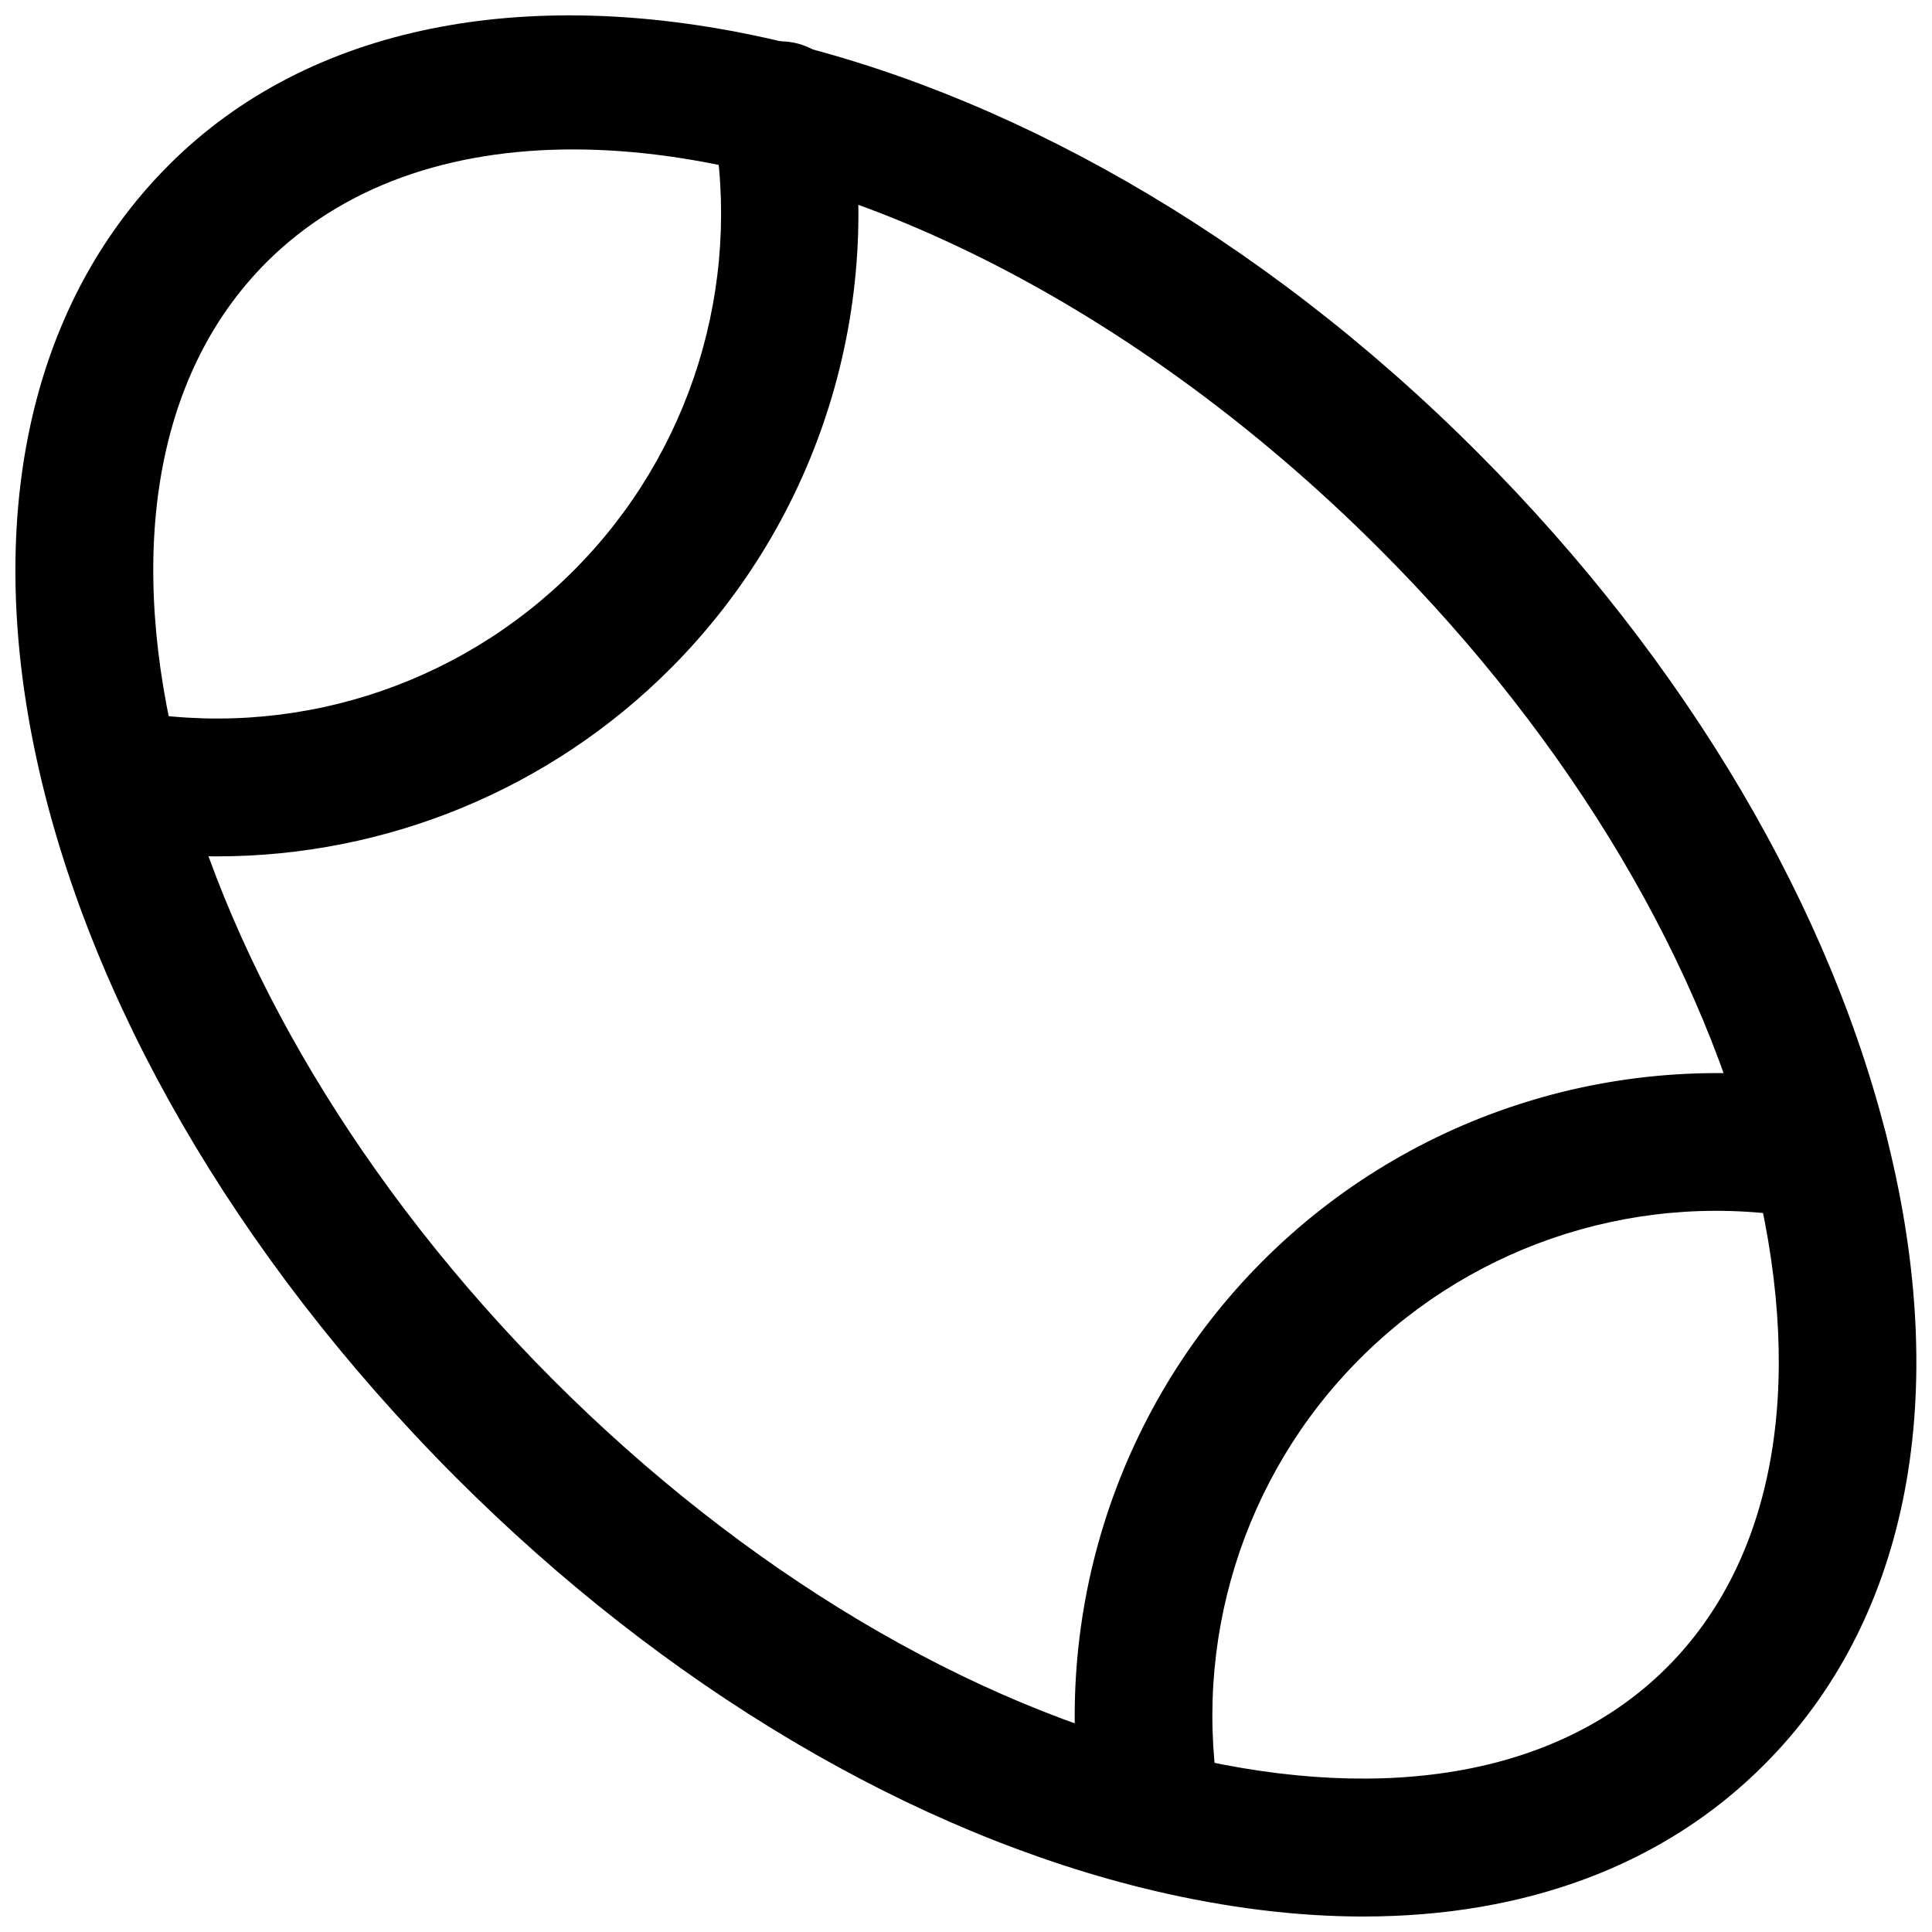
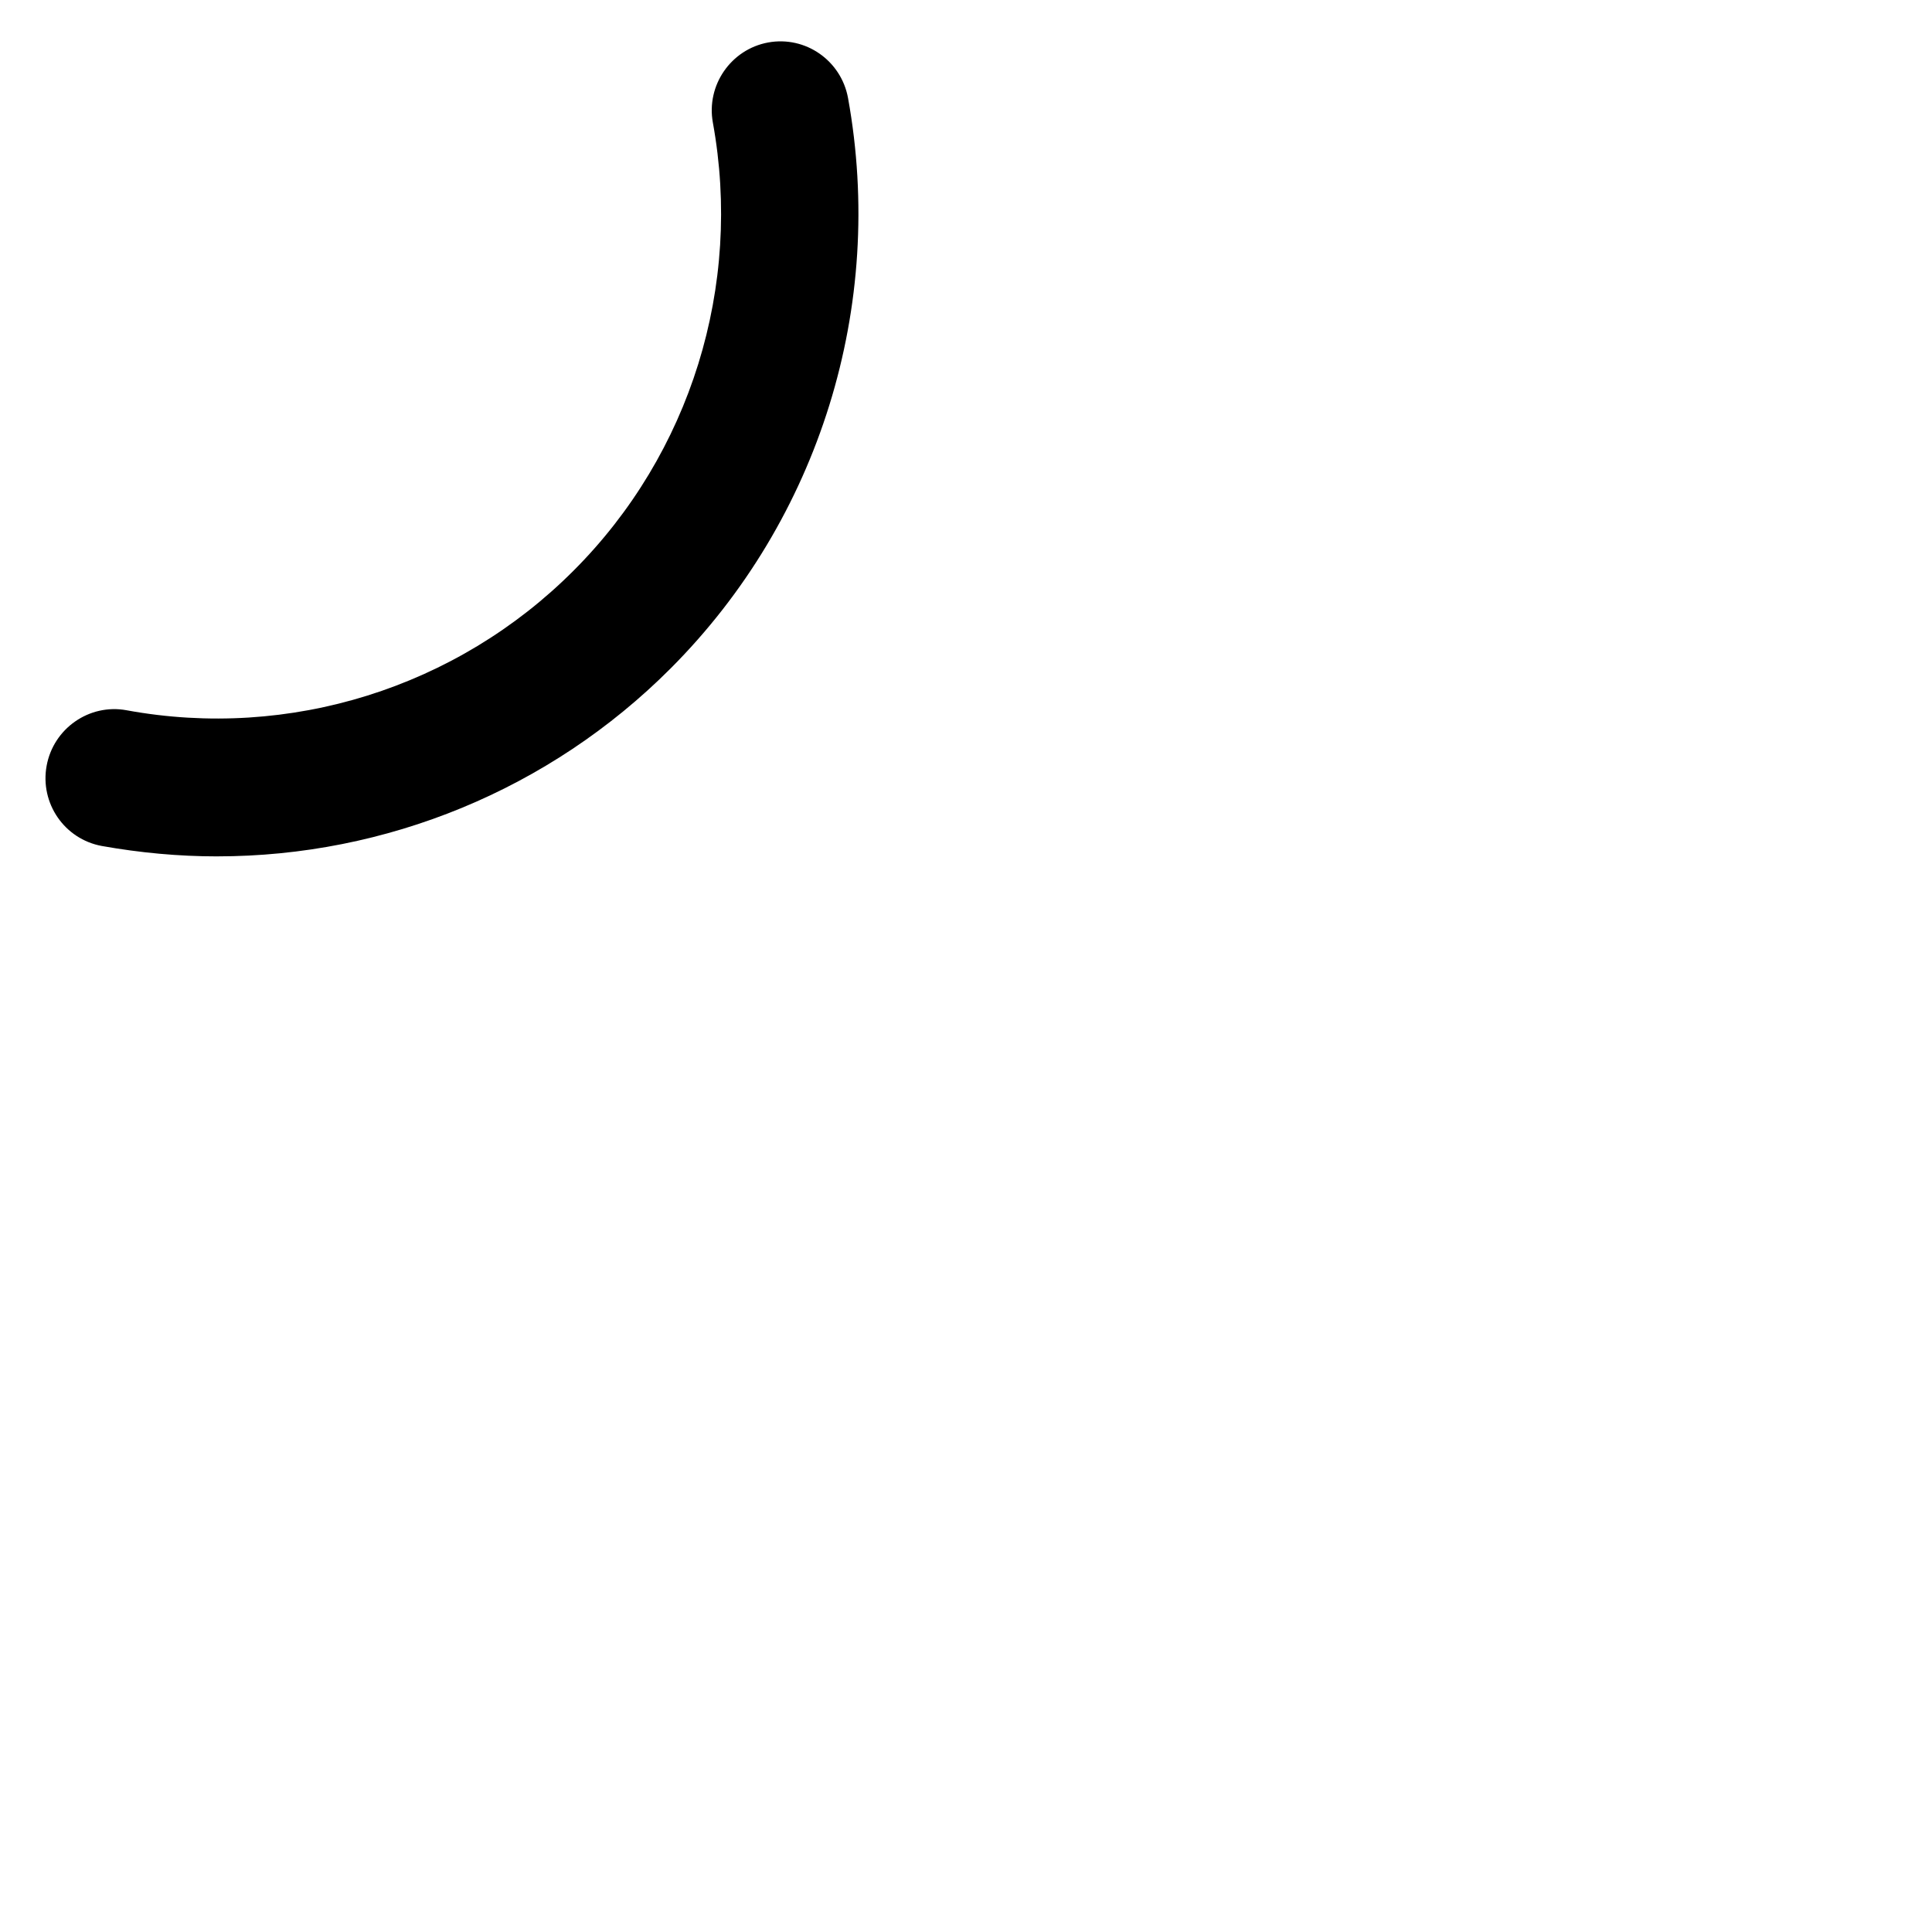
<svg xmlns="http://www.w3.org/2000/svg" width="800px" height="800px" version="1.1" viewBox="144 144 512 512">
  <defs>
    <clipPath id="a">
-       <path d="m148.09 148.09h503.81v503.81h-503.81z" />
-     </clipPath>
+       </clipPath>
  </defs>
  <g clip-path="url(#a)">
-     <path d="m505.33 651.9c-17.555 0-36.133-2.281-55.578-6.848-63.922-15.113-129.57-54.082-184.99-109.58-118.55-118.87-152.01-271.59-76.043-347.71 74.707-74.863 230.34-40.699 346.92 76.203 55.418 55.496 94.227 121.39 109.34 185.39 15.902 67.148 4.016 124.77-33.379 162.24-26.453 26.605-63.215 40.301-106.27 40.301zm-209.48-468.3c-32.668 0-61.008 9.684-81.316 29.992-60.457 60.613-26.371 193.41 75.965 295.99 50.695 50.773 110.21 86.277 167.59 99.895 54.238 12.832 99.66 4.488 127.76-23.695 28.102-28.184 36.527-73.602 23.695-128-13.617-57.543-48.965-117.21-99.66-167.99-68.012-68.172-149.41-106.19-214.04-106.19z" />
-   </g>
+     </g>
  <path d="m201.54 370.95c-10.156 0-20.387-0.945-30.543-2.754-9.918-1.812-16.453-11.336-14.641-21.254 1.812-9.918 11.336-16.531 21.176-14.719 43.219 7.949 87.535-5.984 118.47-37 31.016-31.016 44.793-75.414 36.918-118.71-1.812-9.918 4.801-19.445 14.641-21.254 9.918-1.812 19.363 4.801 21.176 14.719 9.996 55.105-7.559 111.62-46.996 151.14-32.113 32.195-75.488 49.828-120.2 49.828z" />
-   <path d="m449.51 644.35c-8.66 0-16.297-6.141-17.949-14.957-9.996-55.105 7.559-111.62 46.996-151.14 39.438-39.516 95.801-57.07 150.83-47.152 9.918 1.812 16.453 11.336 14.641 21.254-1.812 9.918-11.336 16.453-21.176 14.719-43.219-7.949-87.535 5.984-118.47 37-31.016 31.016-44.793 75.414-36.918 118.71 1.812 9.918-4.801 19.445-14.641 21.254-1.102 0.234-2.203 0.316-3.309 0.316z" />
</svg>